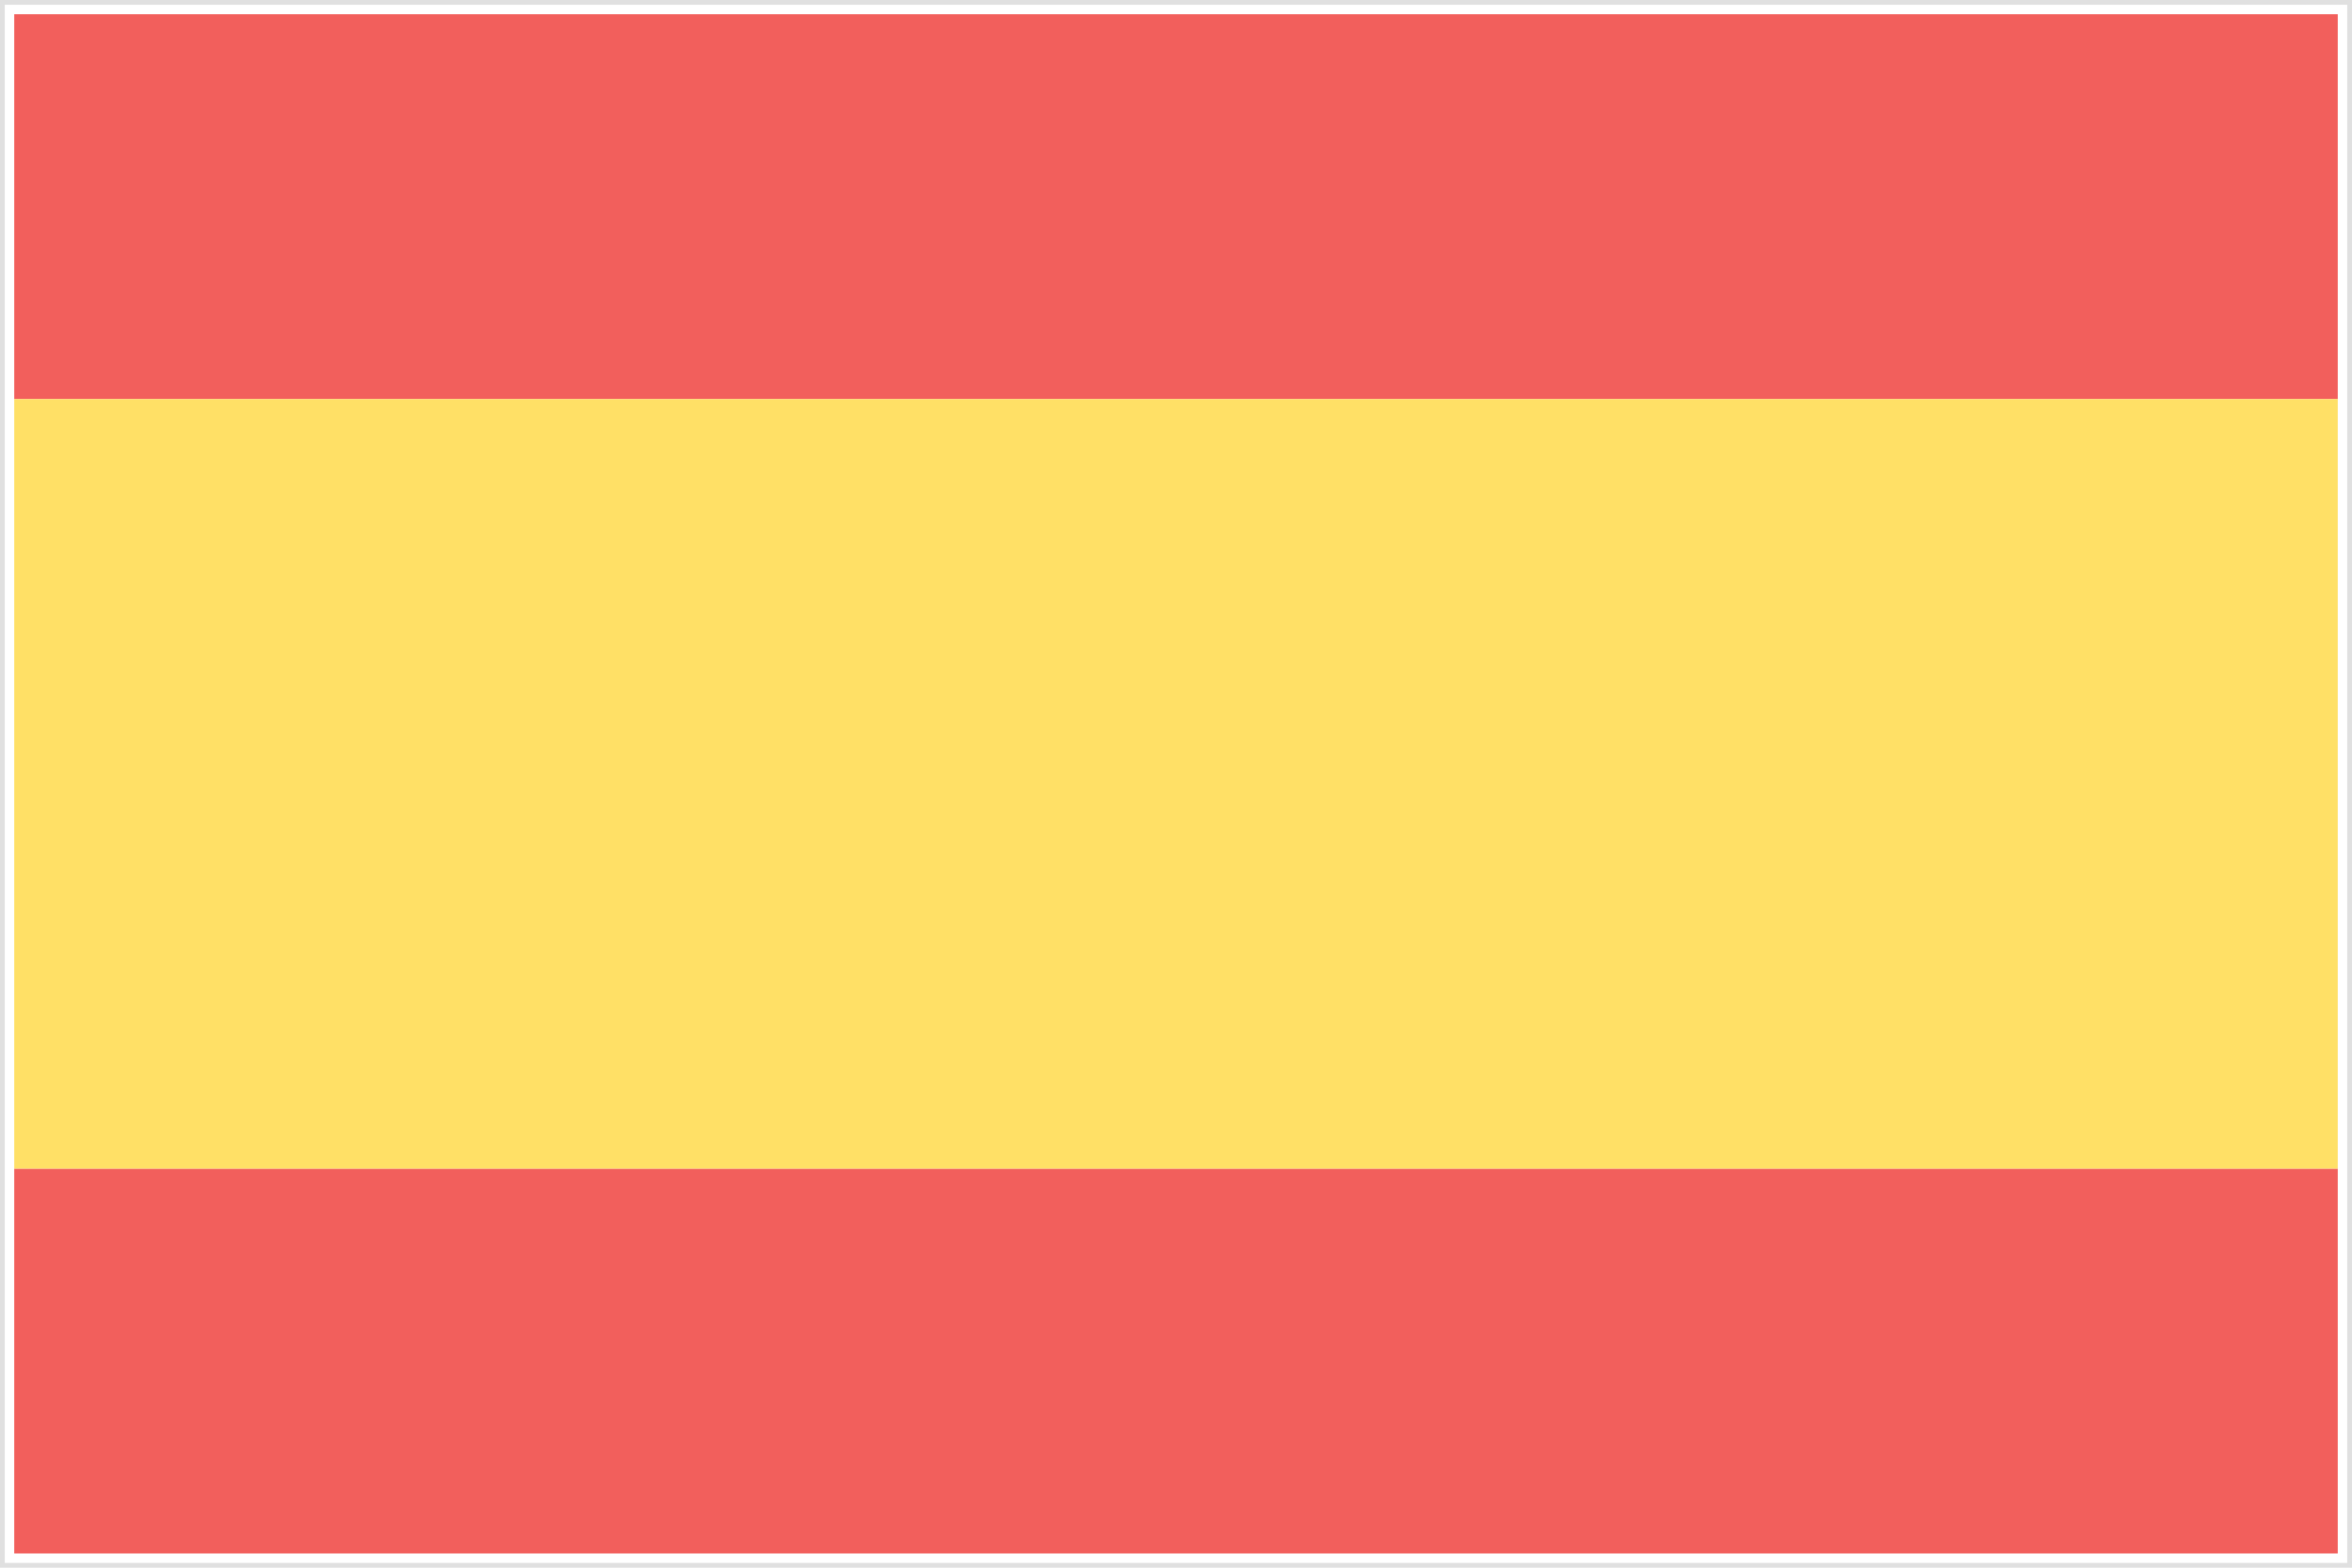
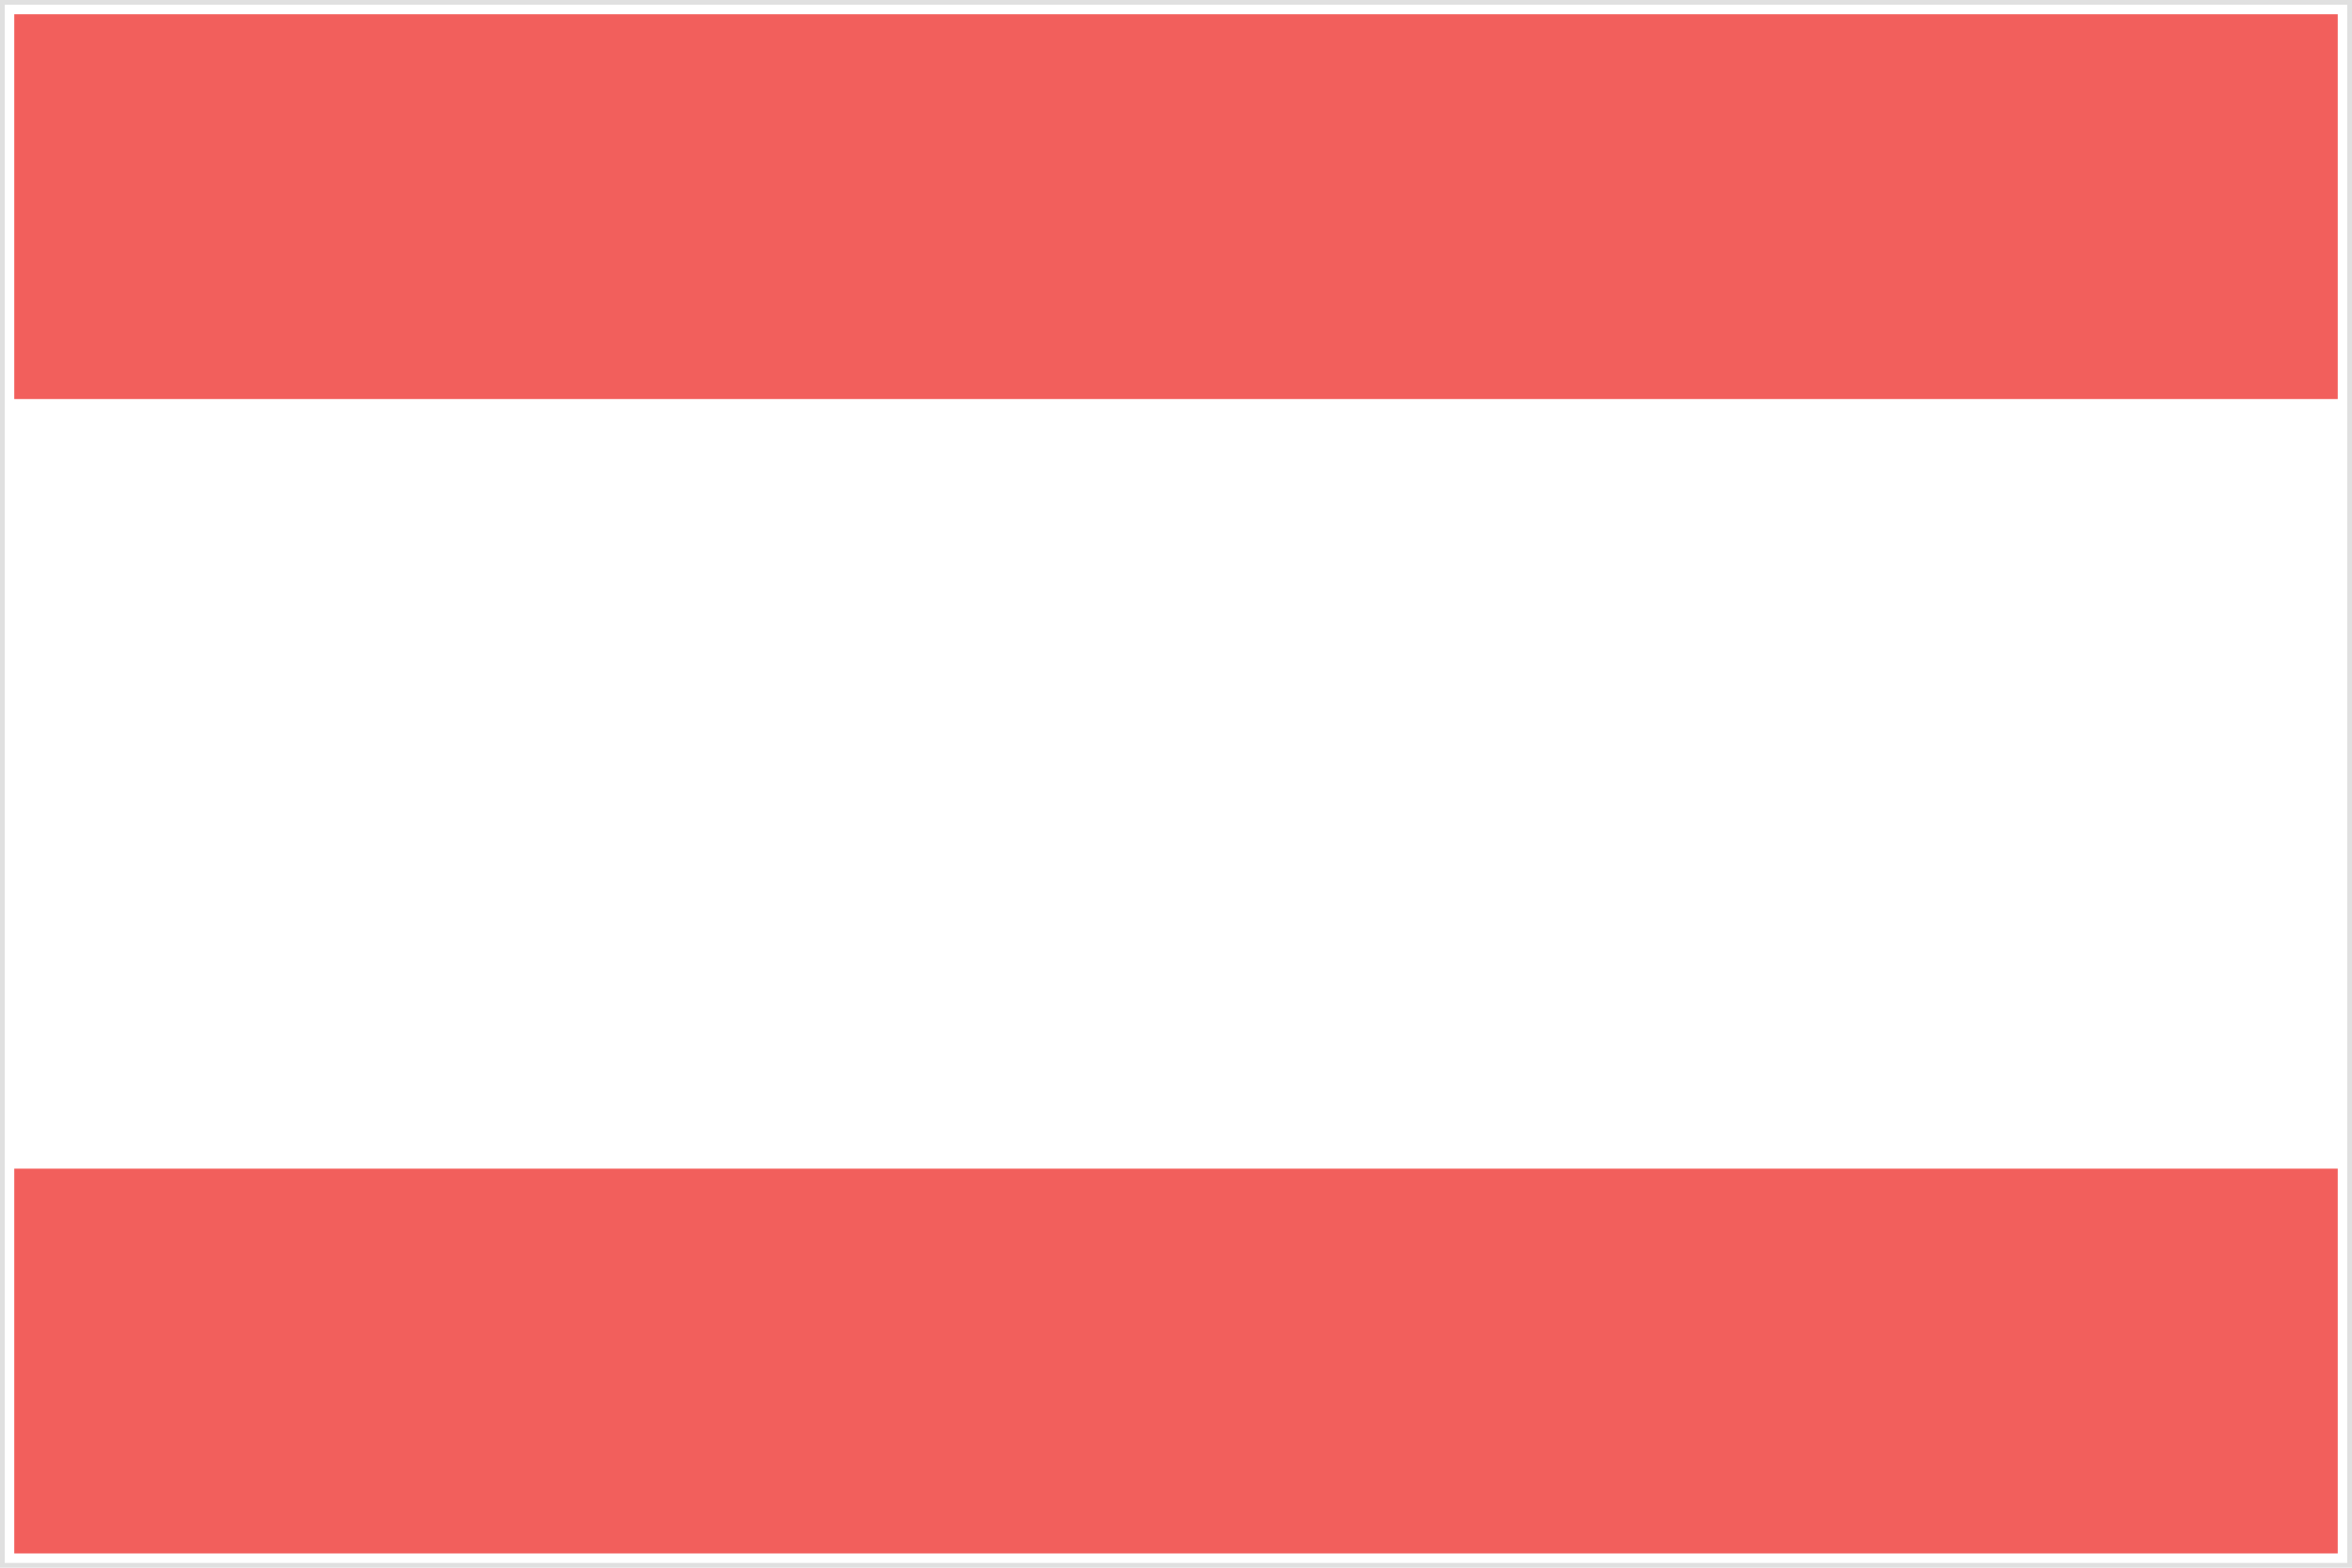
<svg xmlns="http://www.w3.org/2000/svg" version="1.1" id="Capa_1" x="0px" y="0px" width="495px" height="330px" viewBox="-106.5 116 495 330" style="enable-background:new -106.5 116 495 330;" xml:space="preserve">
  <style type="text/css">
	.st0{fill:#F25F5C;}
	.st1{fill:#FFE066;}
	.st2{fill:#E0E0E0;}
</style>
  <g>
    <g>
      <rect x="-103.5" y="119" class="st0" width="489" height="81" />
      <rect x="-103.5" y="362" class="st0" width="489" height="81" />
-       <rect x="-103.5" y="200" class="st1" width="489" height="162" />
    </g>
    <g>
      <path class="st2" d="M387.5,117v328h-493V117H387.5 M388.5,116h-495v330h495V116L388.5,116z" />
    </g>
  </g>
</svg>